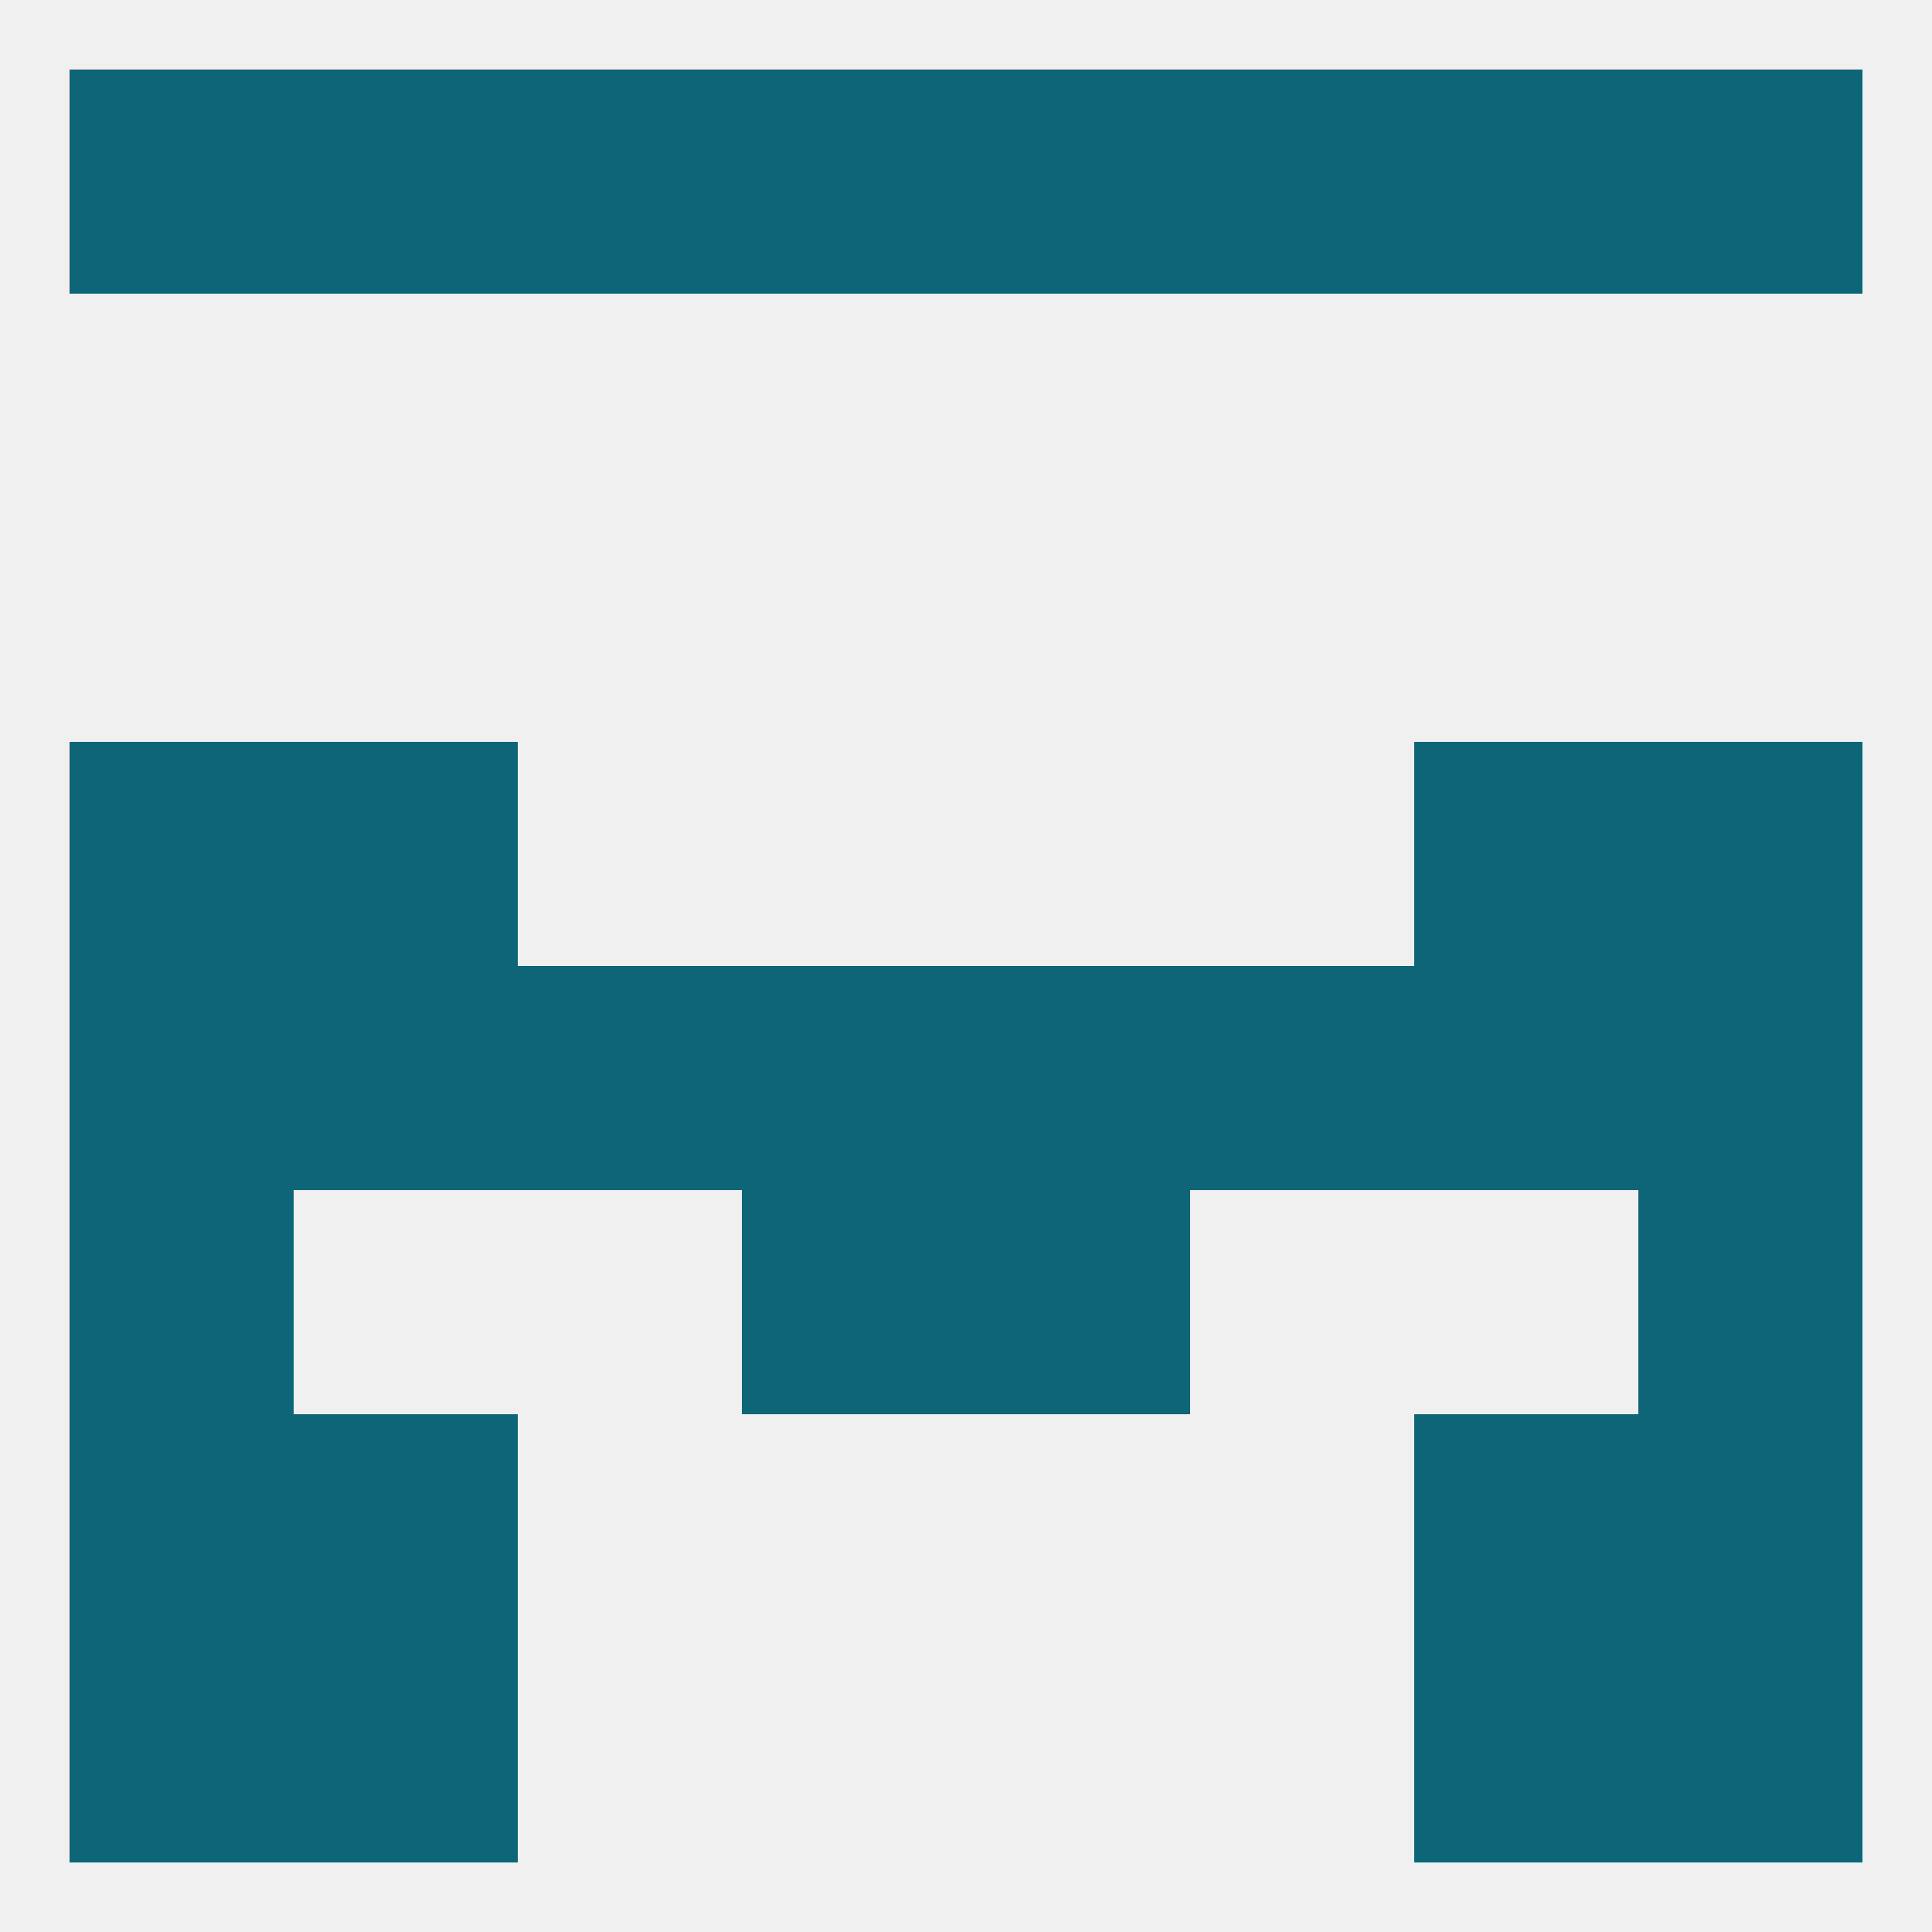
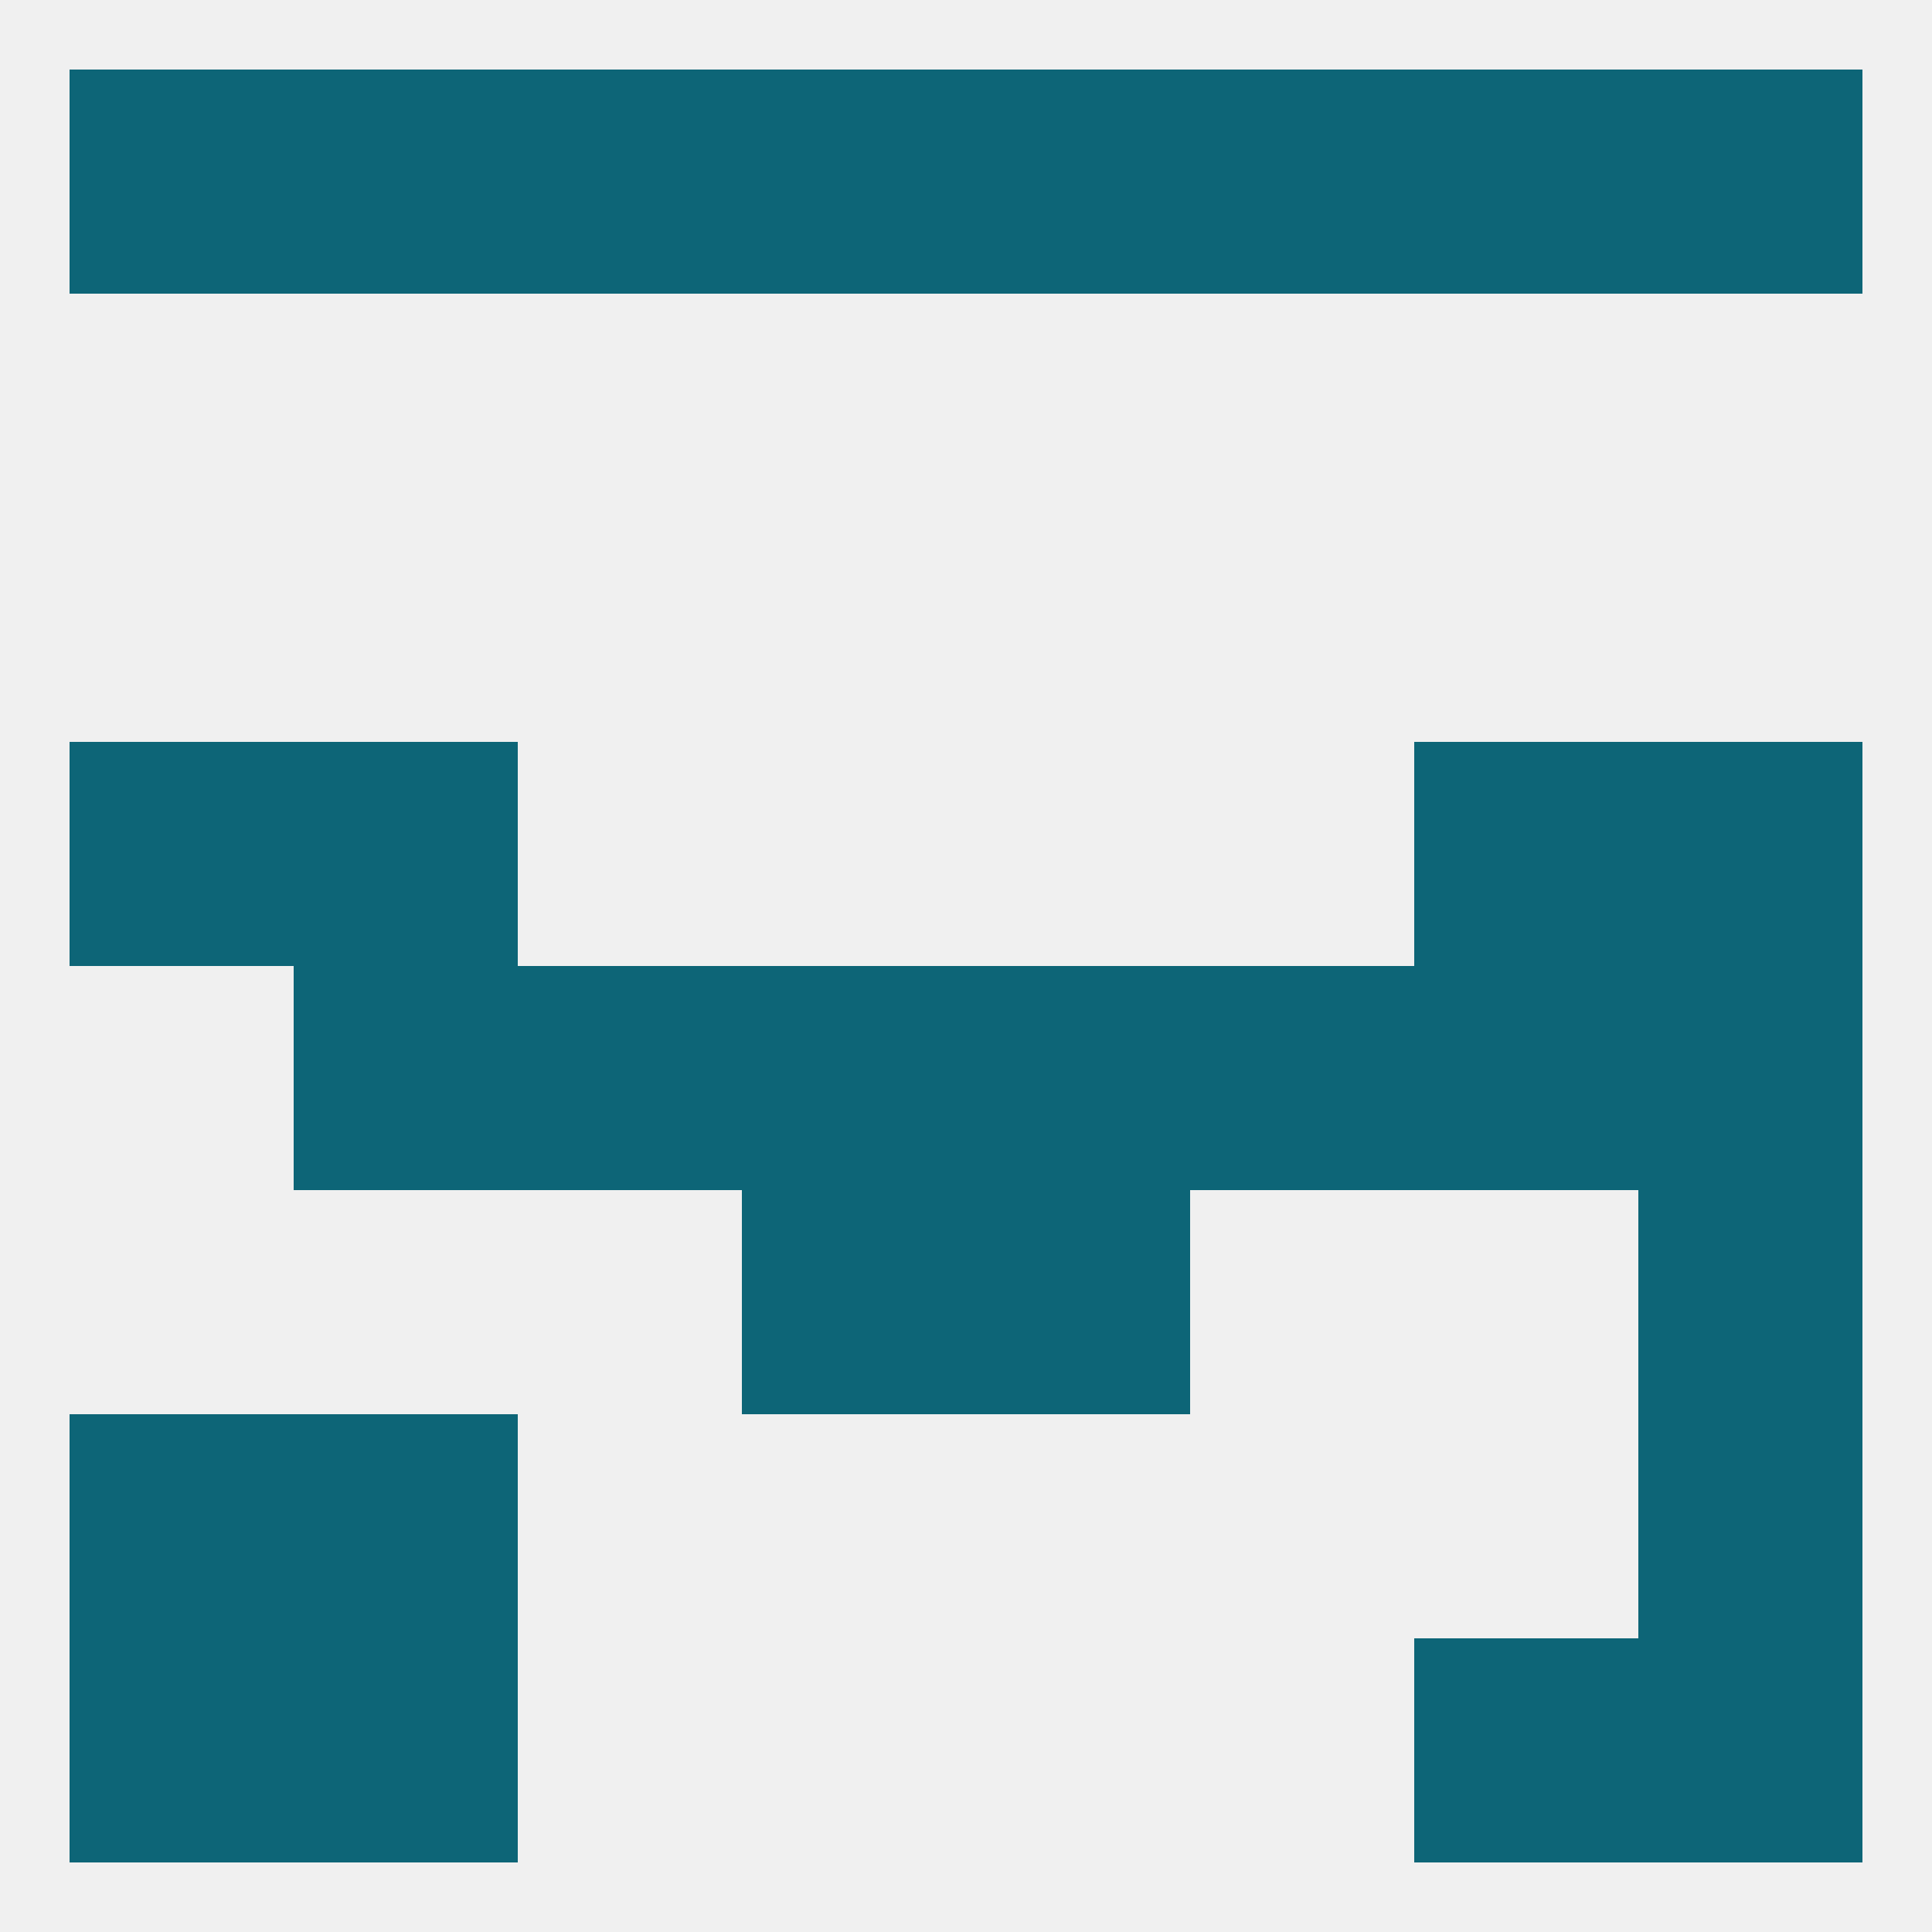
<svg xmlns="http://www.w3.org/2000/svg" version="1.1" baseprofile="full" width="250" height="250" viewBox="0 0 250 250">
  <rect width="100%" height="100%" fill="rgba(240,240,240,255)" />
-   <rect x="9" y="125" width="29" height="29" fill="rgba(13,101,119,255)" />
  <rect x="212" y="125" width="29" height="29" fill="rgba(13,101,119,255)" />
  <rect x="96" y="125" width="29" height="29" fill="rgba(13,101,119,255)" />
  <rect x="67" y="125" width="29" height="29" fill="rgba(13,101,119,255)" />
  <rect x="125" y="125" width="29" height="29" fill="rgba(13,101,119,255)" />
  <rect x="38" y="125" width="29" height="29" fill="rgba(13,101,119,255)" />
  <rect x="183" y="125" width="29" height="29" fill="rgba(13,101,119,255)" />
  <rect x="154" y="125" width="29" height="29" fill="rgba(13,101,119,255)" />
  <rect x="96" y="154" width="29" height="29" fill="rgba(13,101,119,255)" />
  <rect x="125" y="154" width="29" height="29" fill="rgba(13,101,119,255)" />
-   <rect x="9" y="154" width="29" height="29" fill="rgba(13,101,119,255)" />
  <rect x="212" y="154" width="29" height="29" fill="rgba(13,101,119,255)" />
  <rect x="9" y="183" width="29" height="29" fill="rgba(13,101,119,255)" />
  <rect x="212" y="183" width="29" height="29" fill="rgba(13,101,119,255)" />
  <rect x="38" y="183" width="29" height="29" fill="rgba(13,101,119,255)" />
-   <rect x="183" y="183" width="29" height="29" fill="rgba(13,101,119,255)" />
  <rect x="154" y="9" width="29" height="29" fill="rgba(13,101,119,255)" />
  <rect x="67" y="9" width="29" height="29" fill="rgba(13,101,119,255)" />
  <rect x="96" y="9" width="29" height="29" fill="rgba(13,101,119,255)" />
  <rect x="125" y="9" width="29" height="29" fill="rgba(13,101,119,255)" />
  <rect x="9" y="9" width="29" height="29" fill="rgba(13,101,119,255)" />
  <rect x="212" y="9" width="29" height="29" fill="rgba(13,101,119,255)" />
  <rect x="38" y="9" width="29" height="29" fill="rgba(13,101,119,255)" />
  <rect x="183" y="9" width="29" height="29" fill="rgba(13,101,119,255)" />
  <rect x="38" y="212" width="29" height="29" fill="rgba(13,101,119,255)" />
  <rect x="183" y="212" width="29" height="29" fill="rgba(13,101,119,255)" />
  <rect x="9" y="212" width="29" height="29" fill="rgba(13,101,119,255)" />
  <rect x="212" y="212" width="29" height="29" fill="rgba(13,101,119,255)" />
  <rect x="38" y="96" width="29" height="29" fill="rgba(13,101,119,255)" />
  <rect x="183" y="96" width="29" height="29" fill="rgba(13,101,119,255)" />
  <rect x="9" y="96" width="29" height="29" fill="rgba(13,101,119,255)" />
  <rect x="212" y="96" width="29" height="29" fill="rgba(13,101,119,255)" />
</svg>